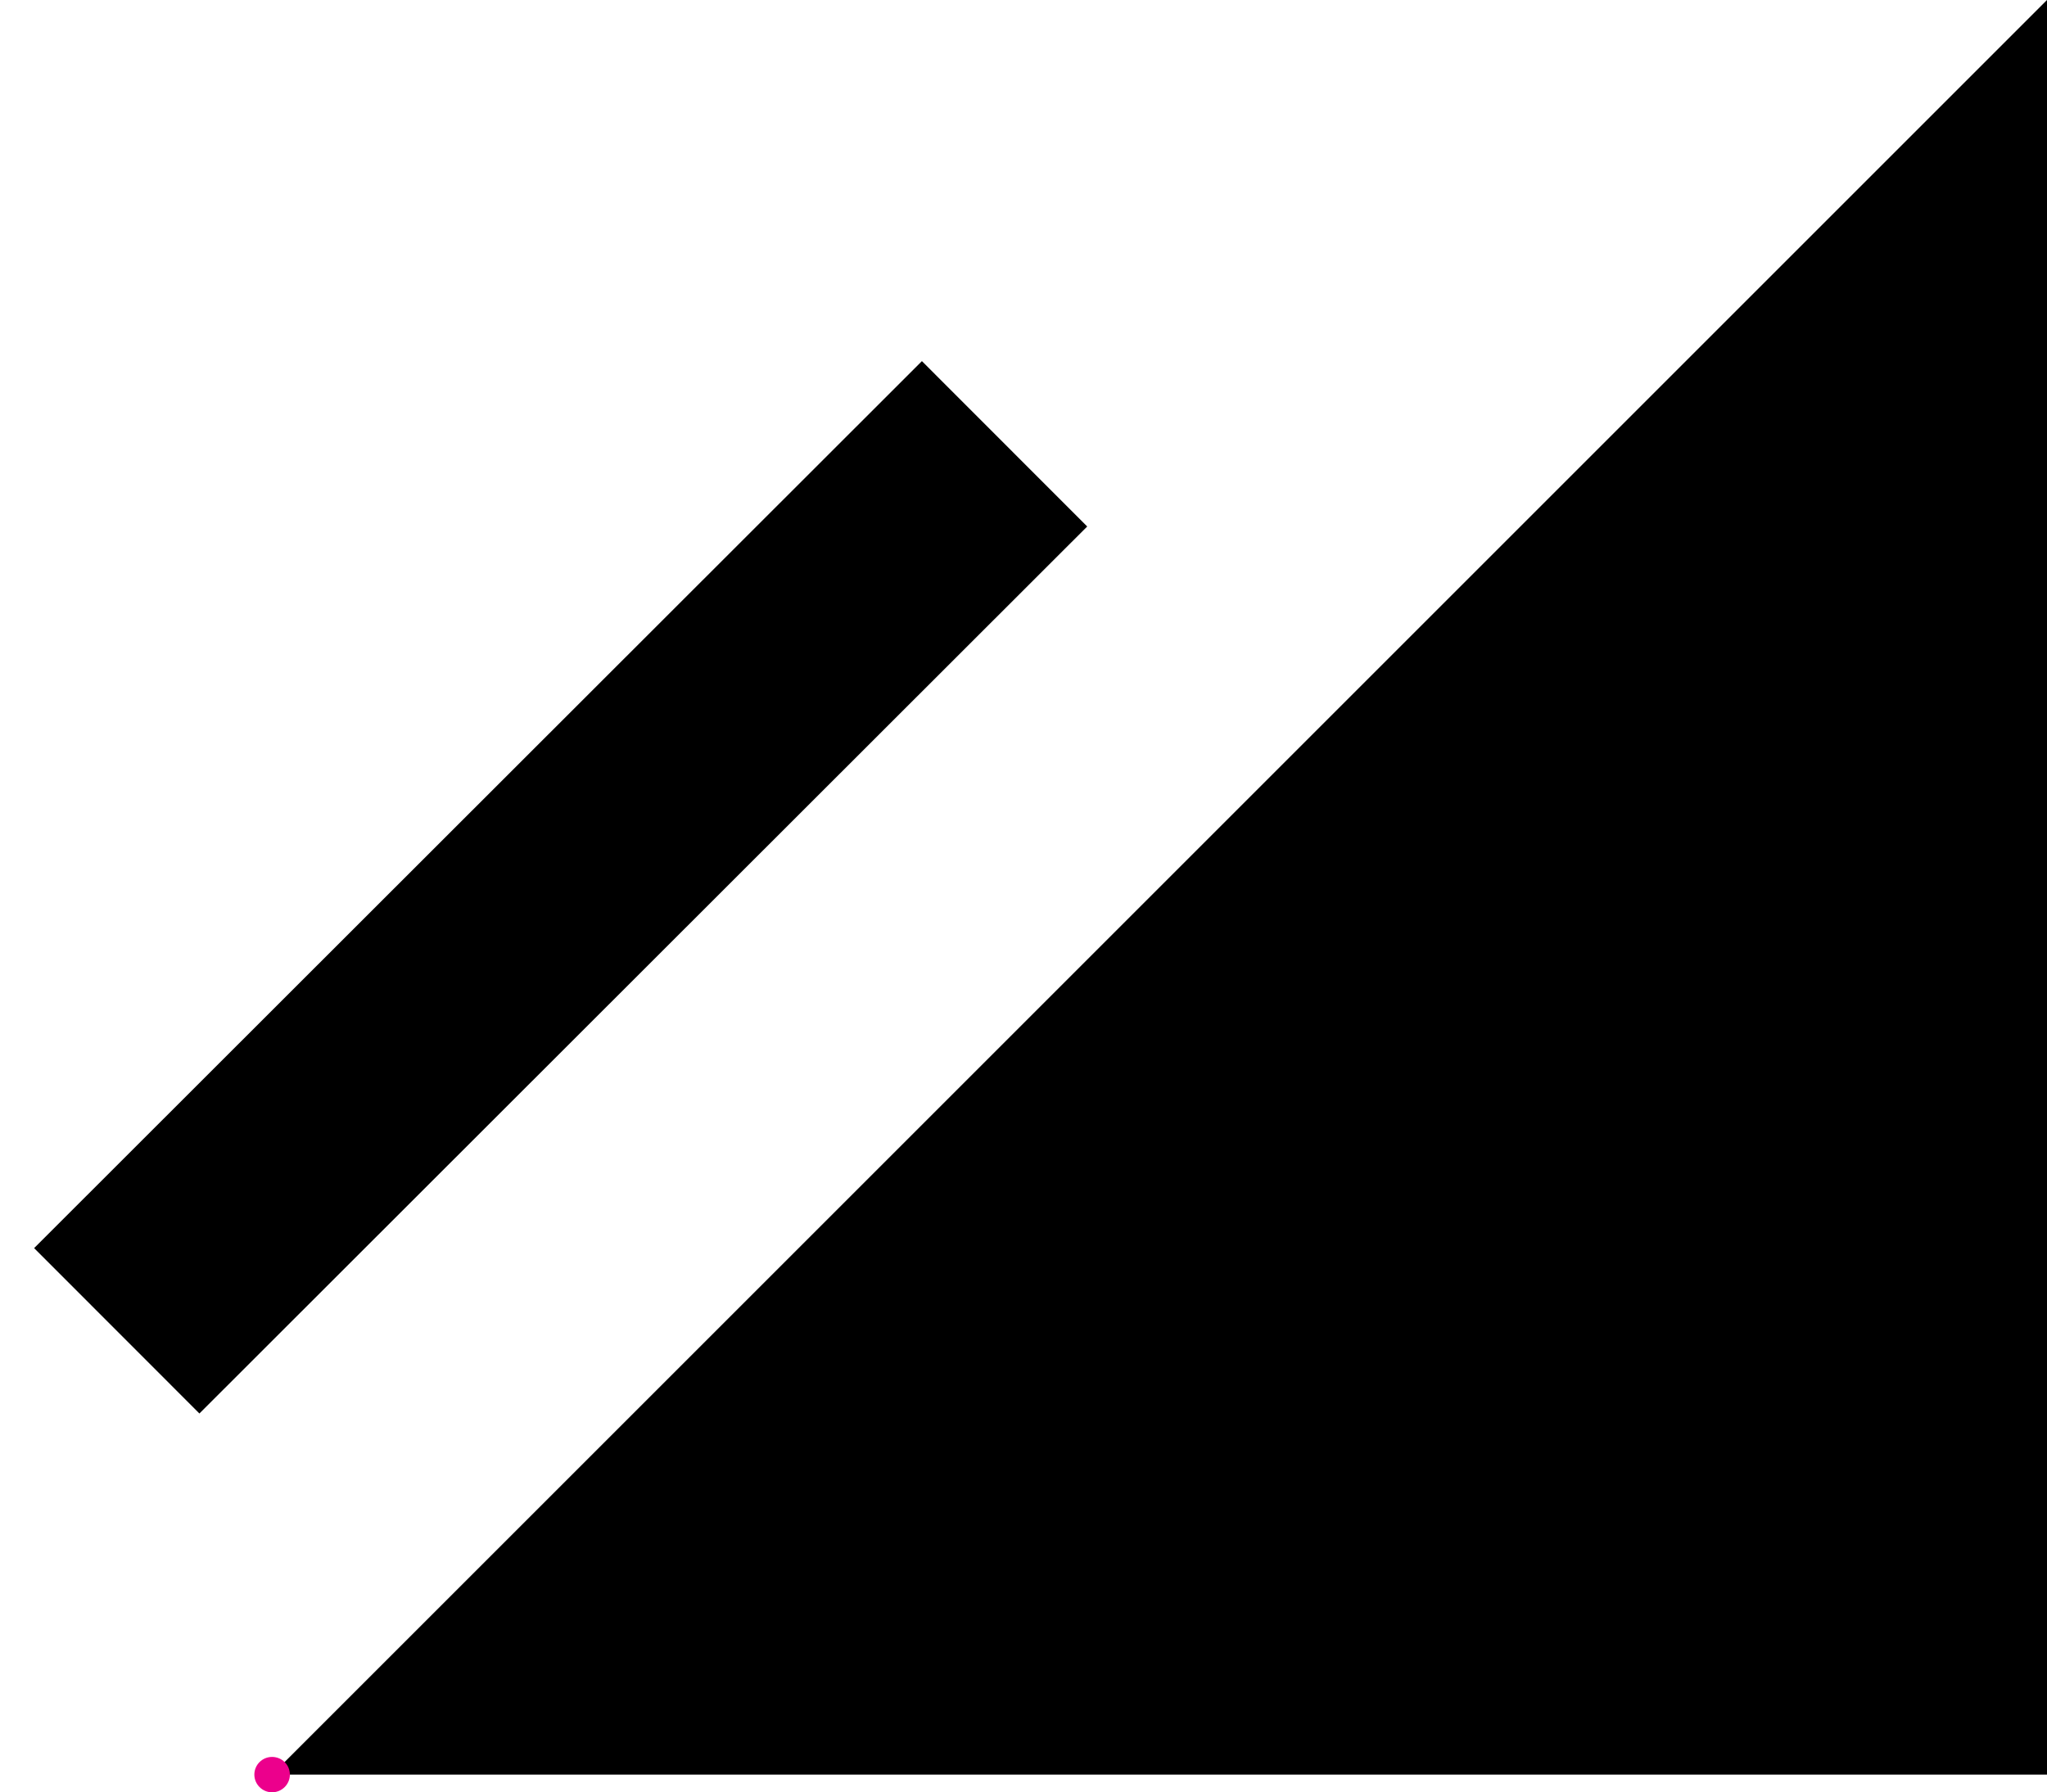
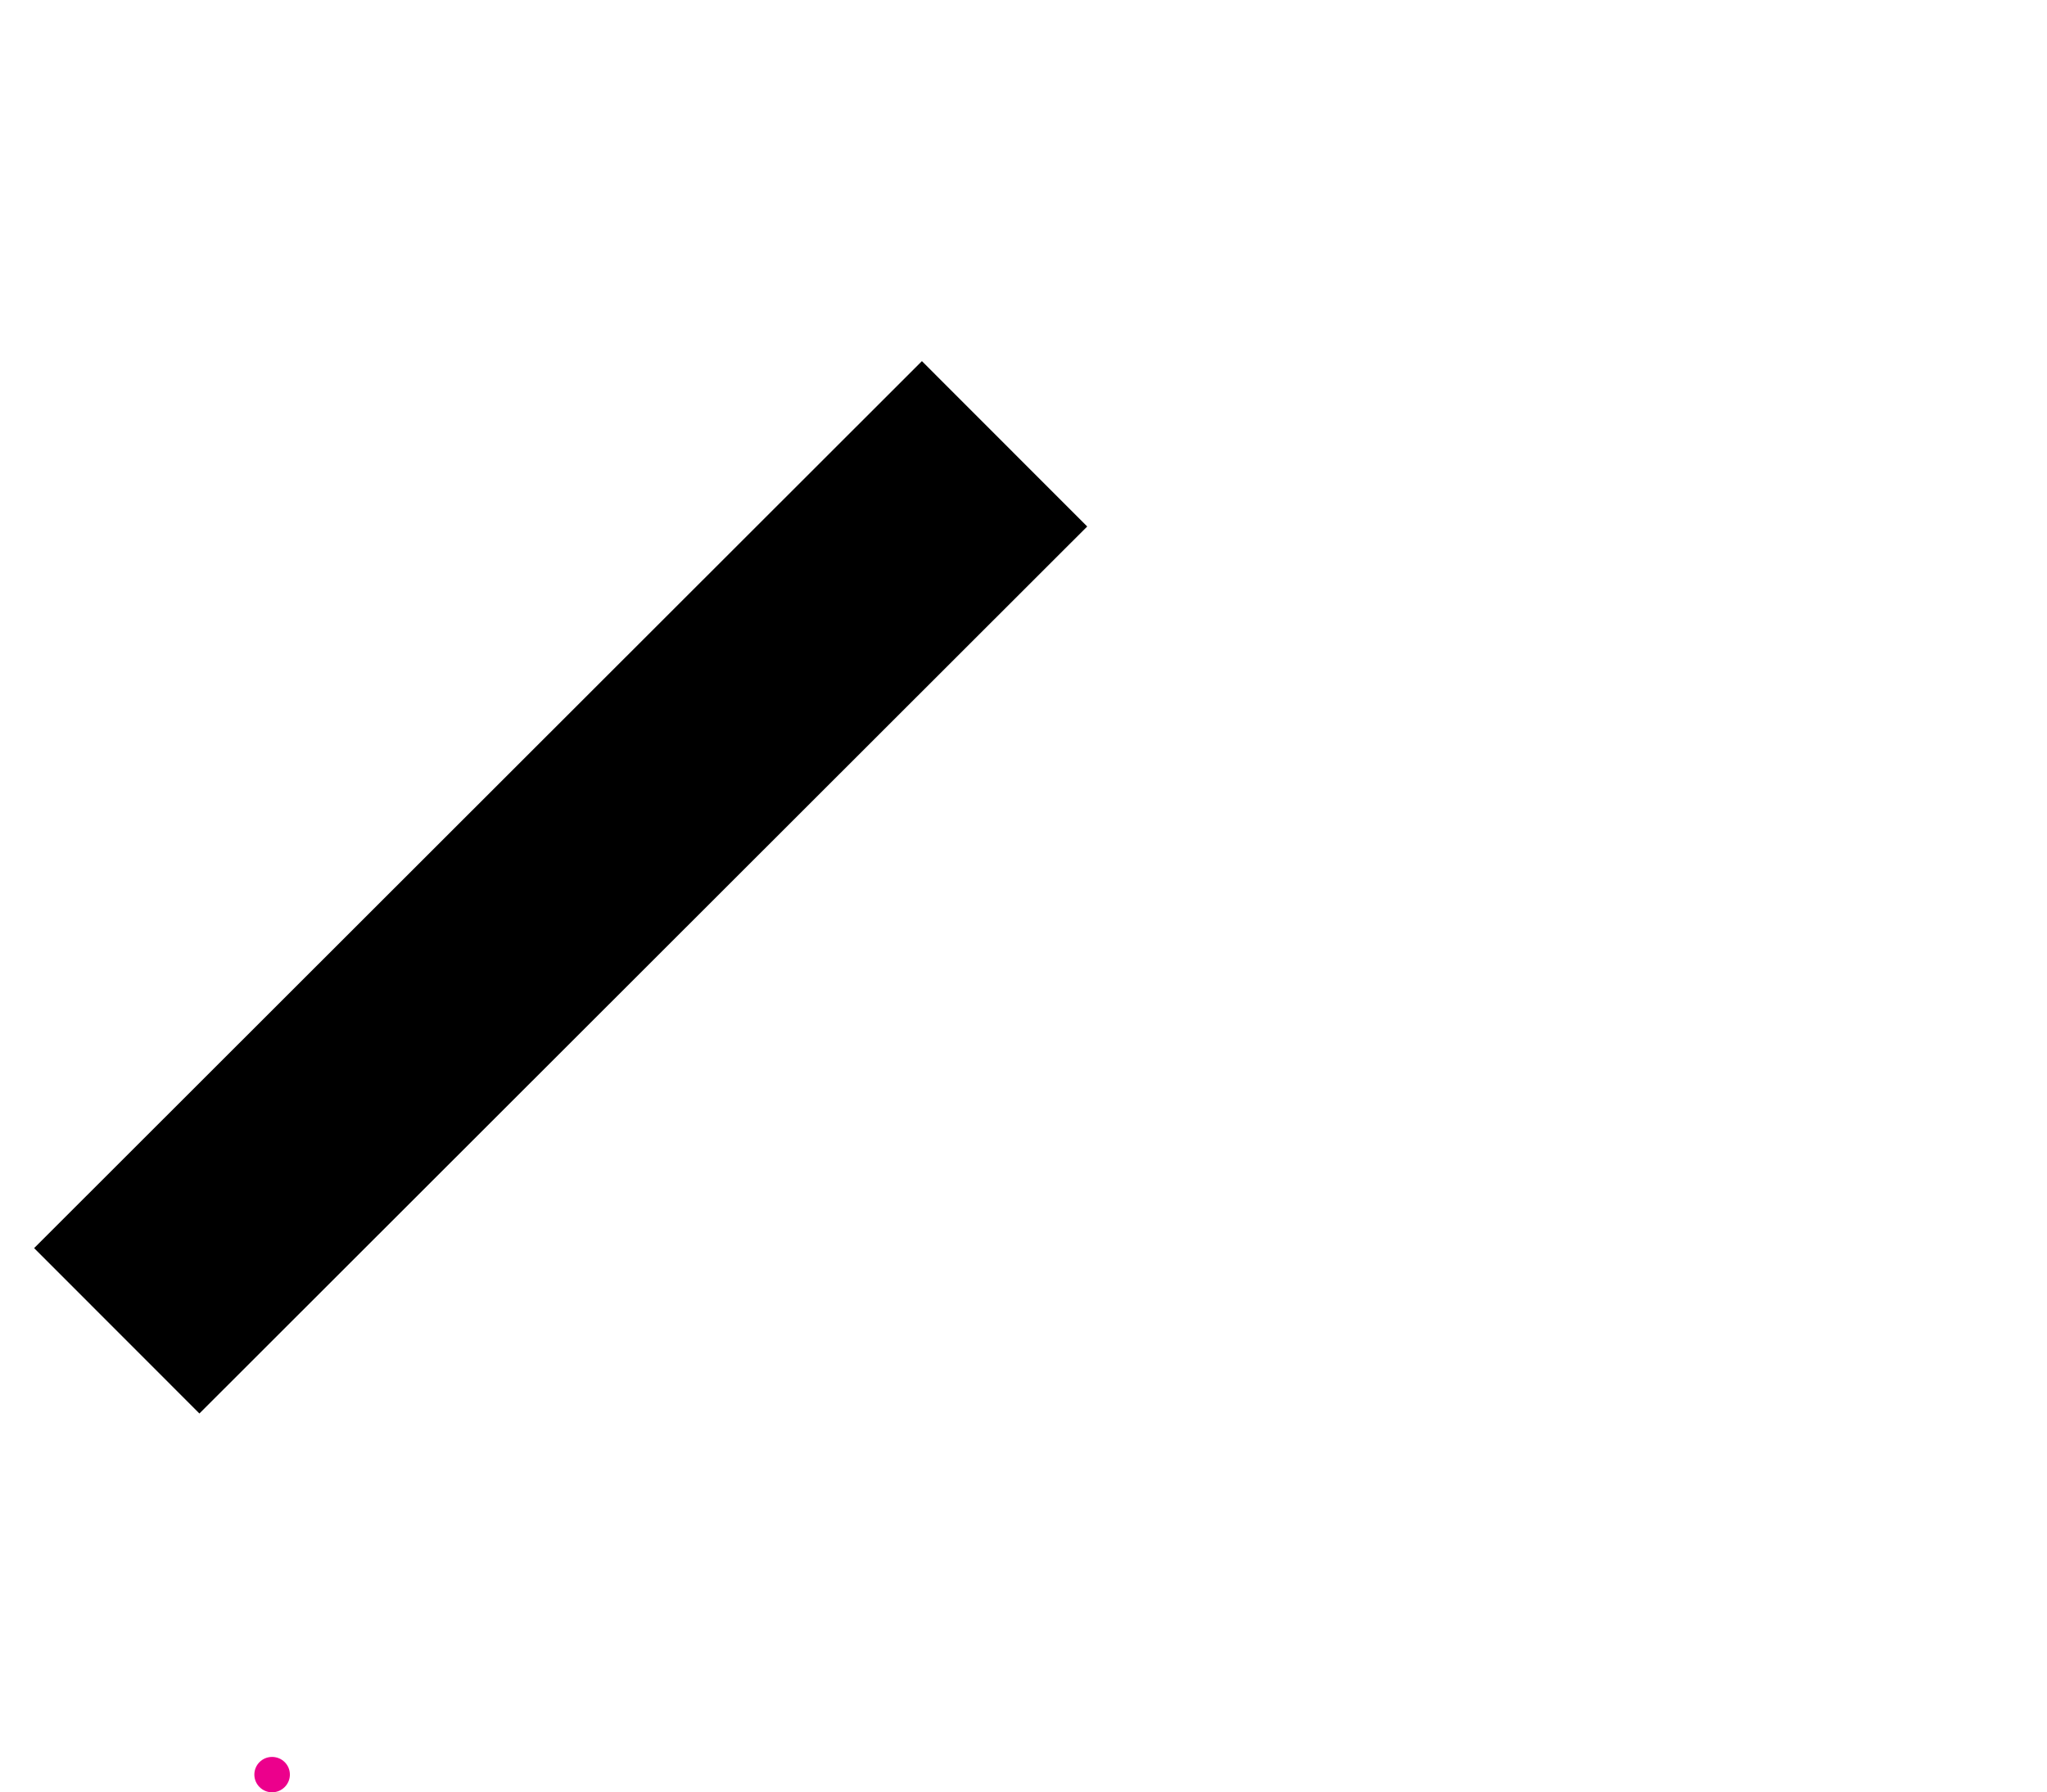
<svg xmlns="http://www.w3.org/2000/svg" width="13.078pt" height="11.452pt" viewBox="0 0 13.078 11.452" version="1.1">
  <defs>
    <clipPath id="clip1">
      <path d="M 1 0 L 13.078 0 L 13.078 11.453 L 1 11.453 Z M 1 0 " />
    </clipPath>
    <clipPath id="clip2">
      <path d="M 1 11 L 2 11 L 2 11.453 L 1 11.453 Z M 1 11 " />
    </clipPath>
  </defs>
  <g id="surface1">
    <g clip-path="url(#clip1)" clip-rule="nonzero">
-       <path style=" stroke:none;fill-rule:nonzero;fill:rgb(0%,0%,0%);fill-opacity:1;" d="M 1.738 11.34 L 13.078 11.34 L 13.078 0 Z M 1.738 11.34 " />
-     </g>
+       </g>
    <path style="fill:none;stroke-width:1.494;stroke-linecap:butt;stroke-linejoin:miter;stroke:rgb(0%,0%,0%);stroke-opacity:1;stroke-miterlimit:10;" d="M -0.993 2.835 L 4.679 8.503 " transform="matrix(1,0,0,-1,1.739,11.339)" />
    <g clip-path="url(#clip2)" clip-rule="nonzero">
      <path style=" stroke:none;fill-rule:nonzero;fill:rgb(92.549%,0%,54.9%);fill-opacity:1;" d="M 1.852 11.34 C 1.852 11.277 1.801 11.227 1.738 11.227 C 1.676 11.227 1.625 11.277 1.625 11.34 C 1.625 11.402 1.676 11.453 1.738 11.453 C 1.801 11.453 1.852 11.402 1.852 11.34 Z M 1.852 11.34 " />
    </g>
  </g>
</svg>